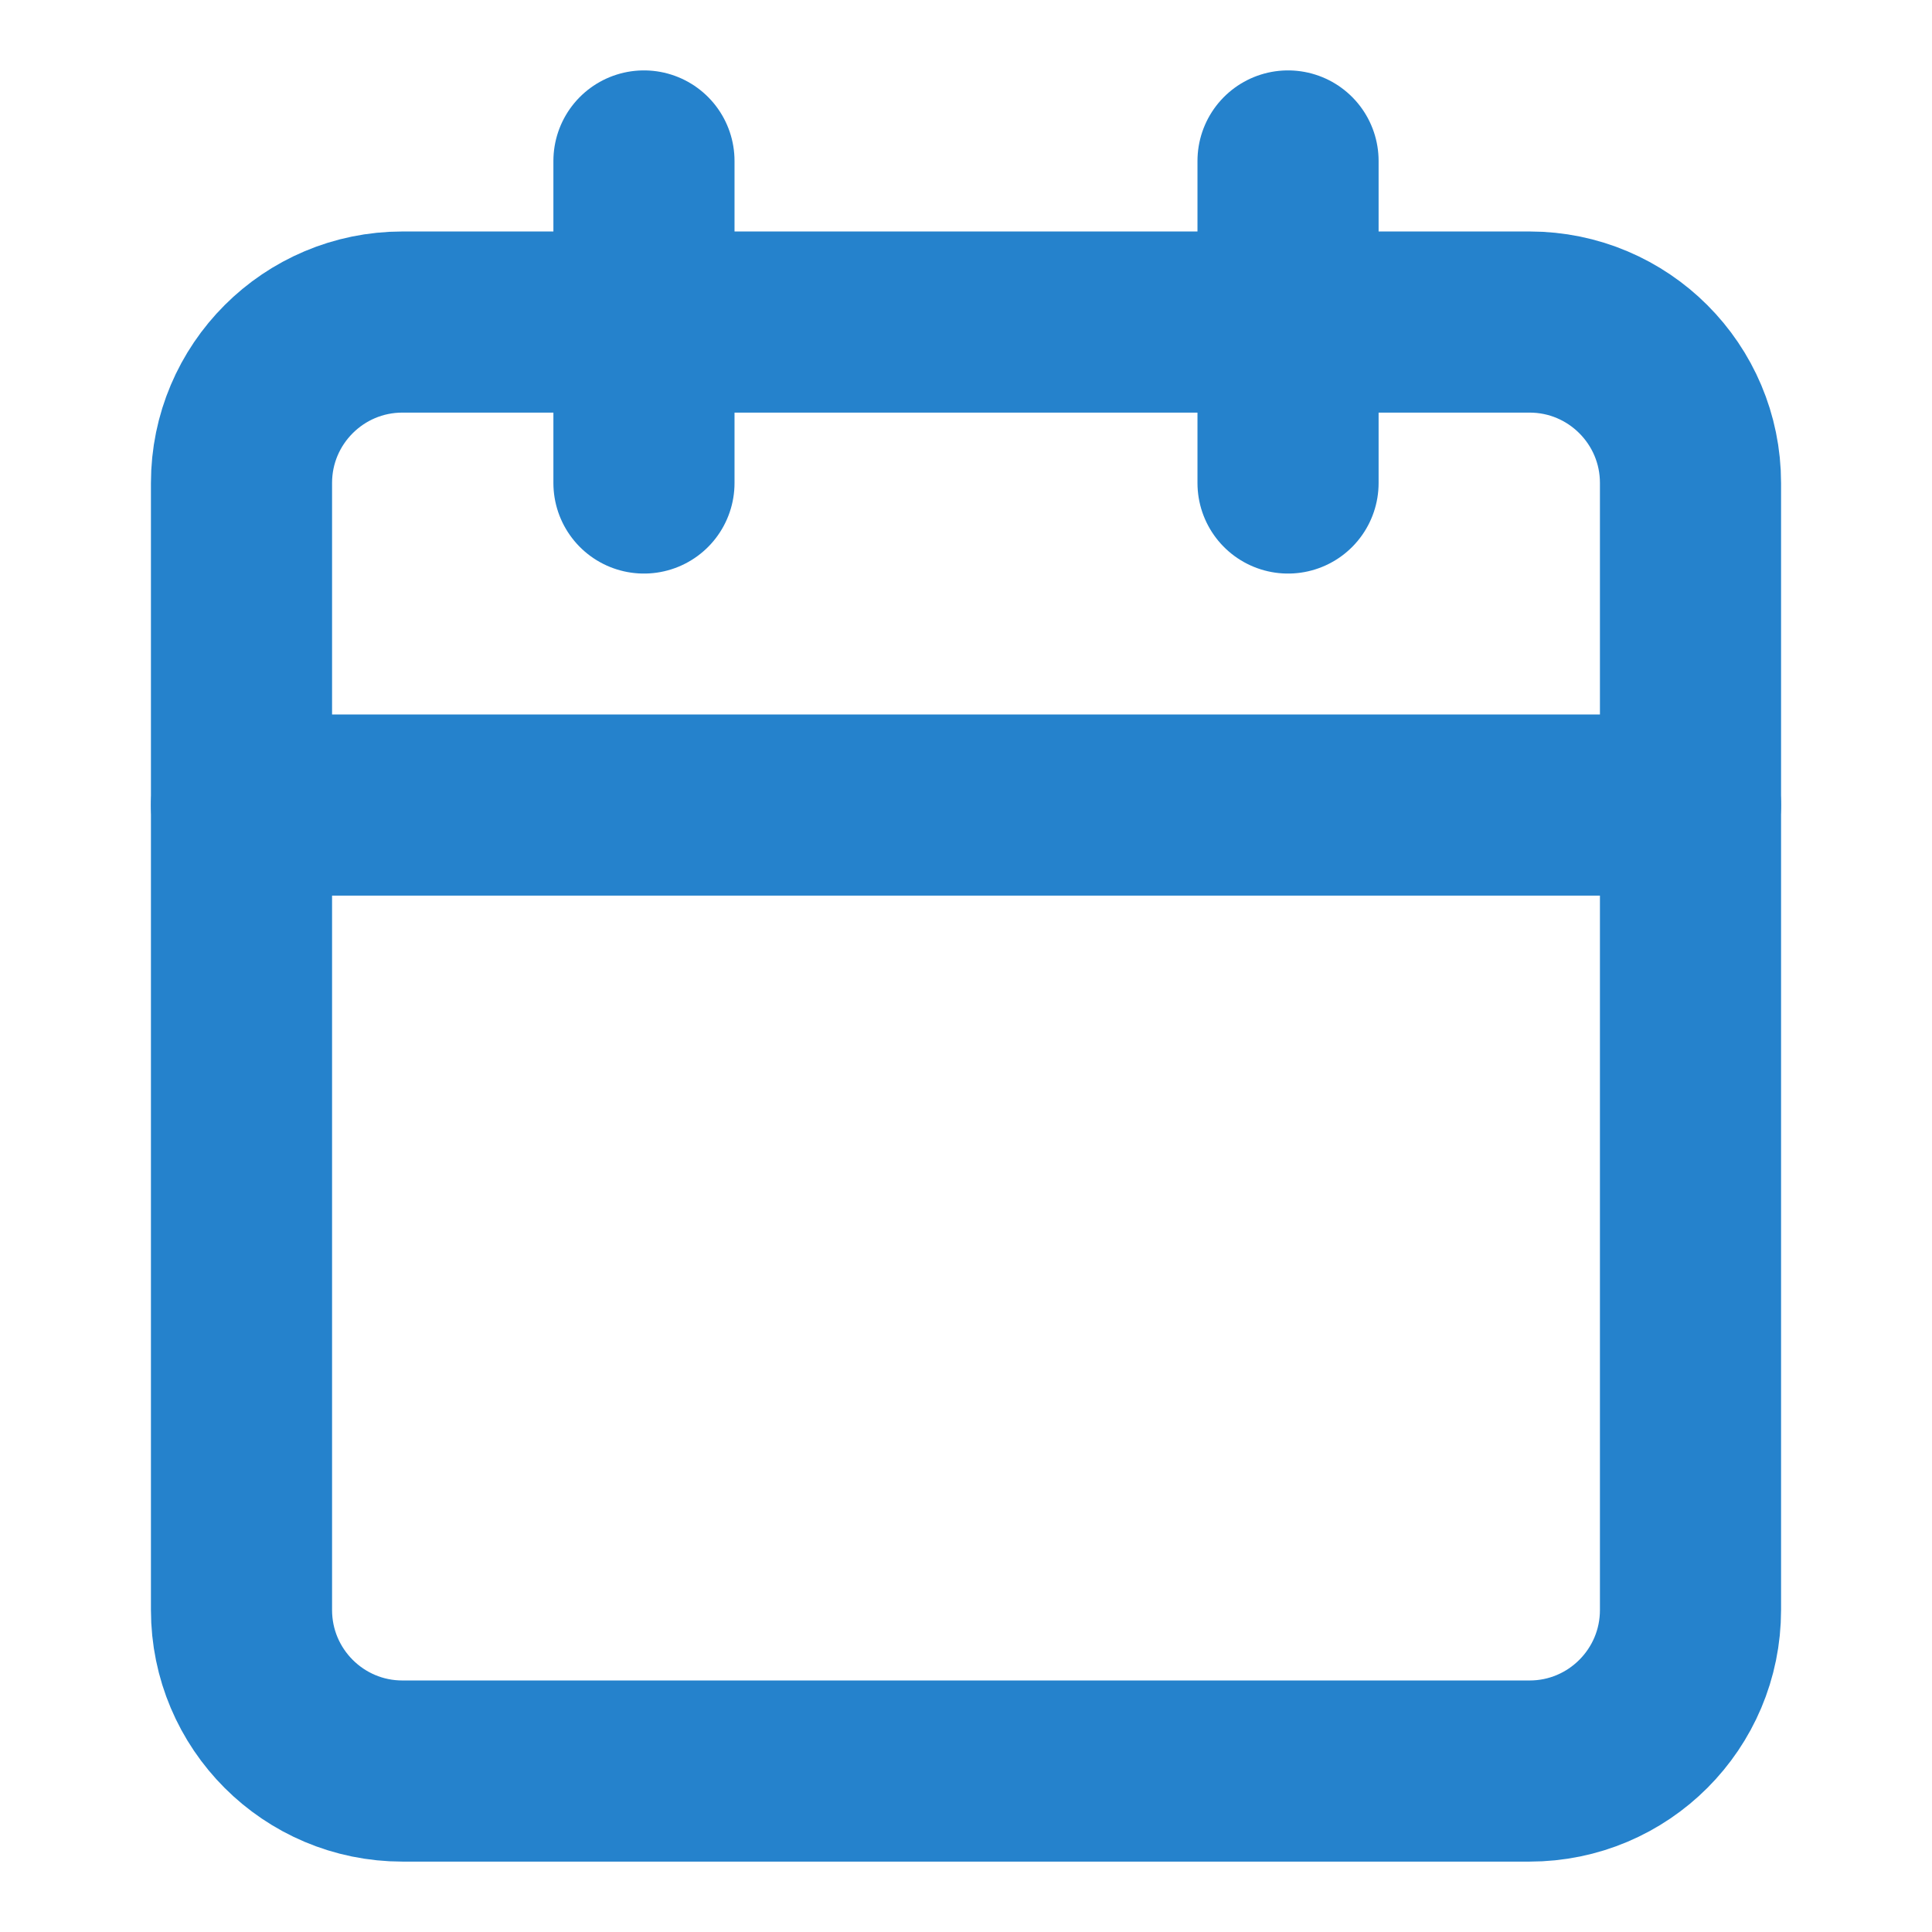
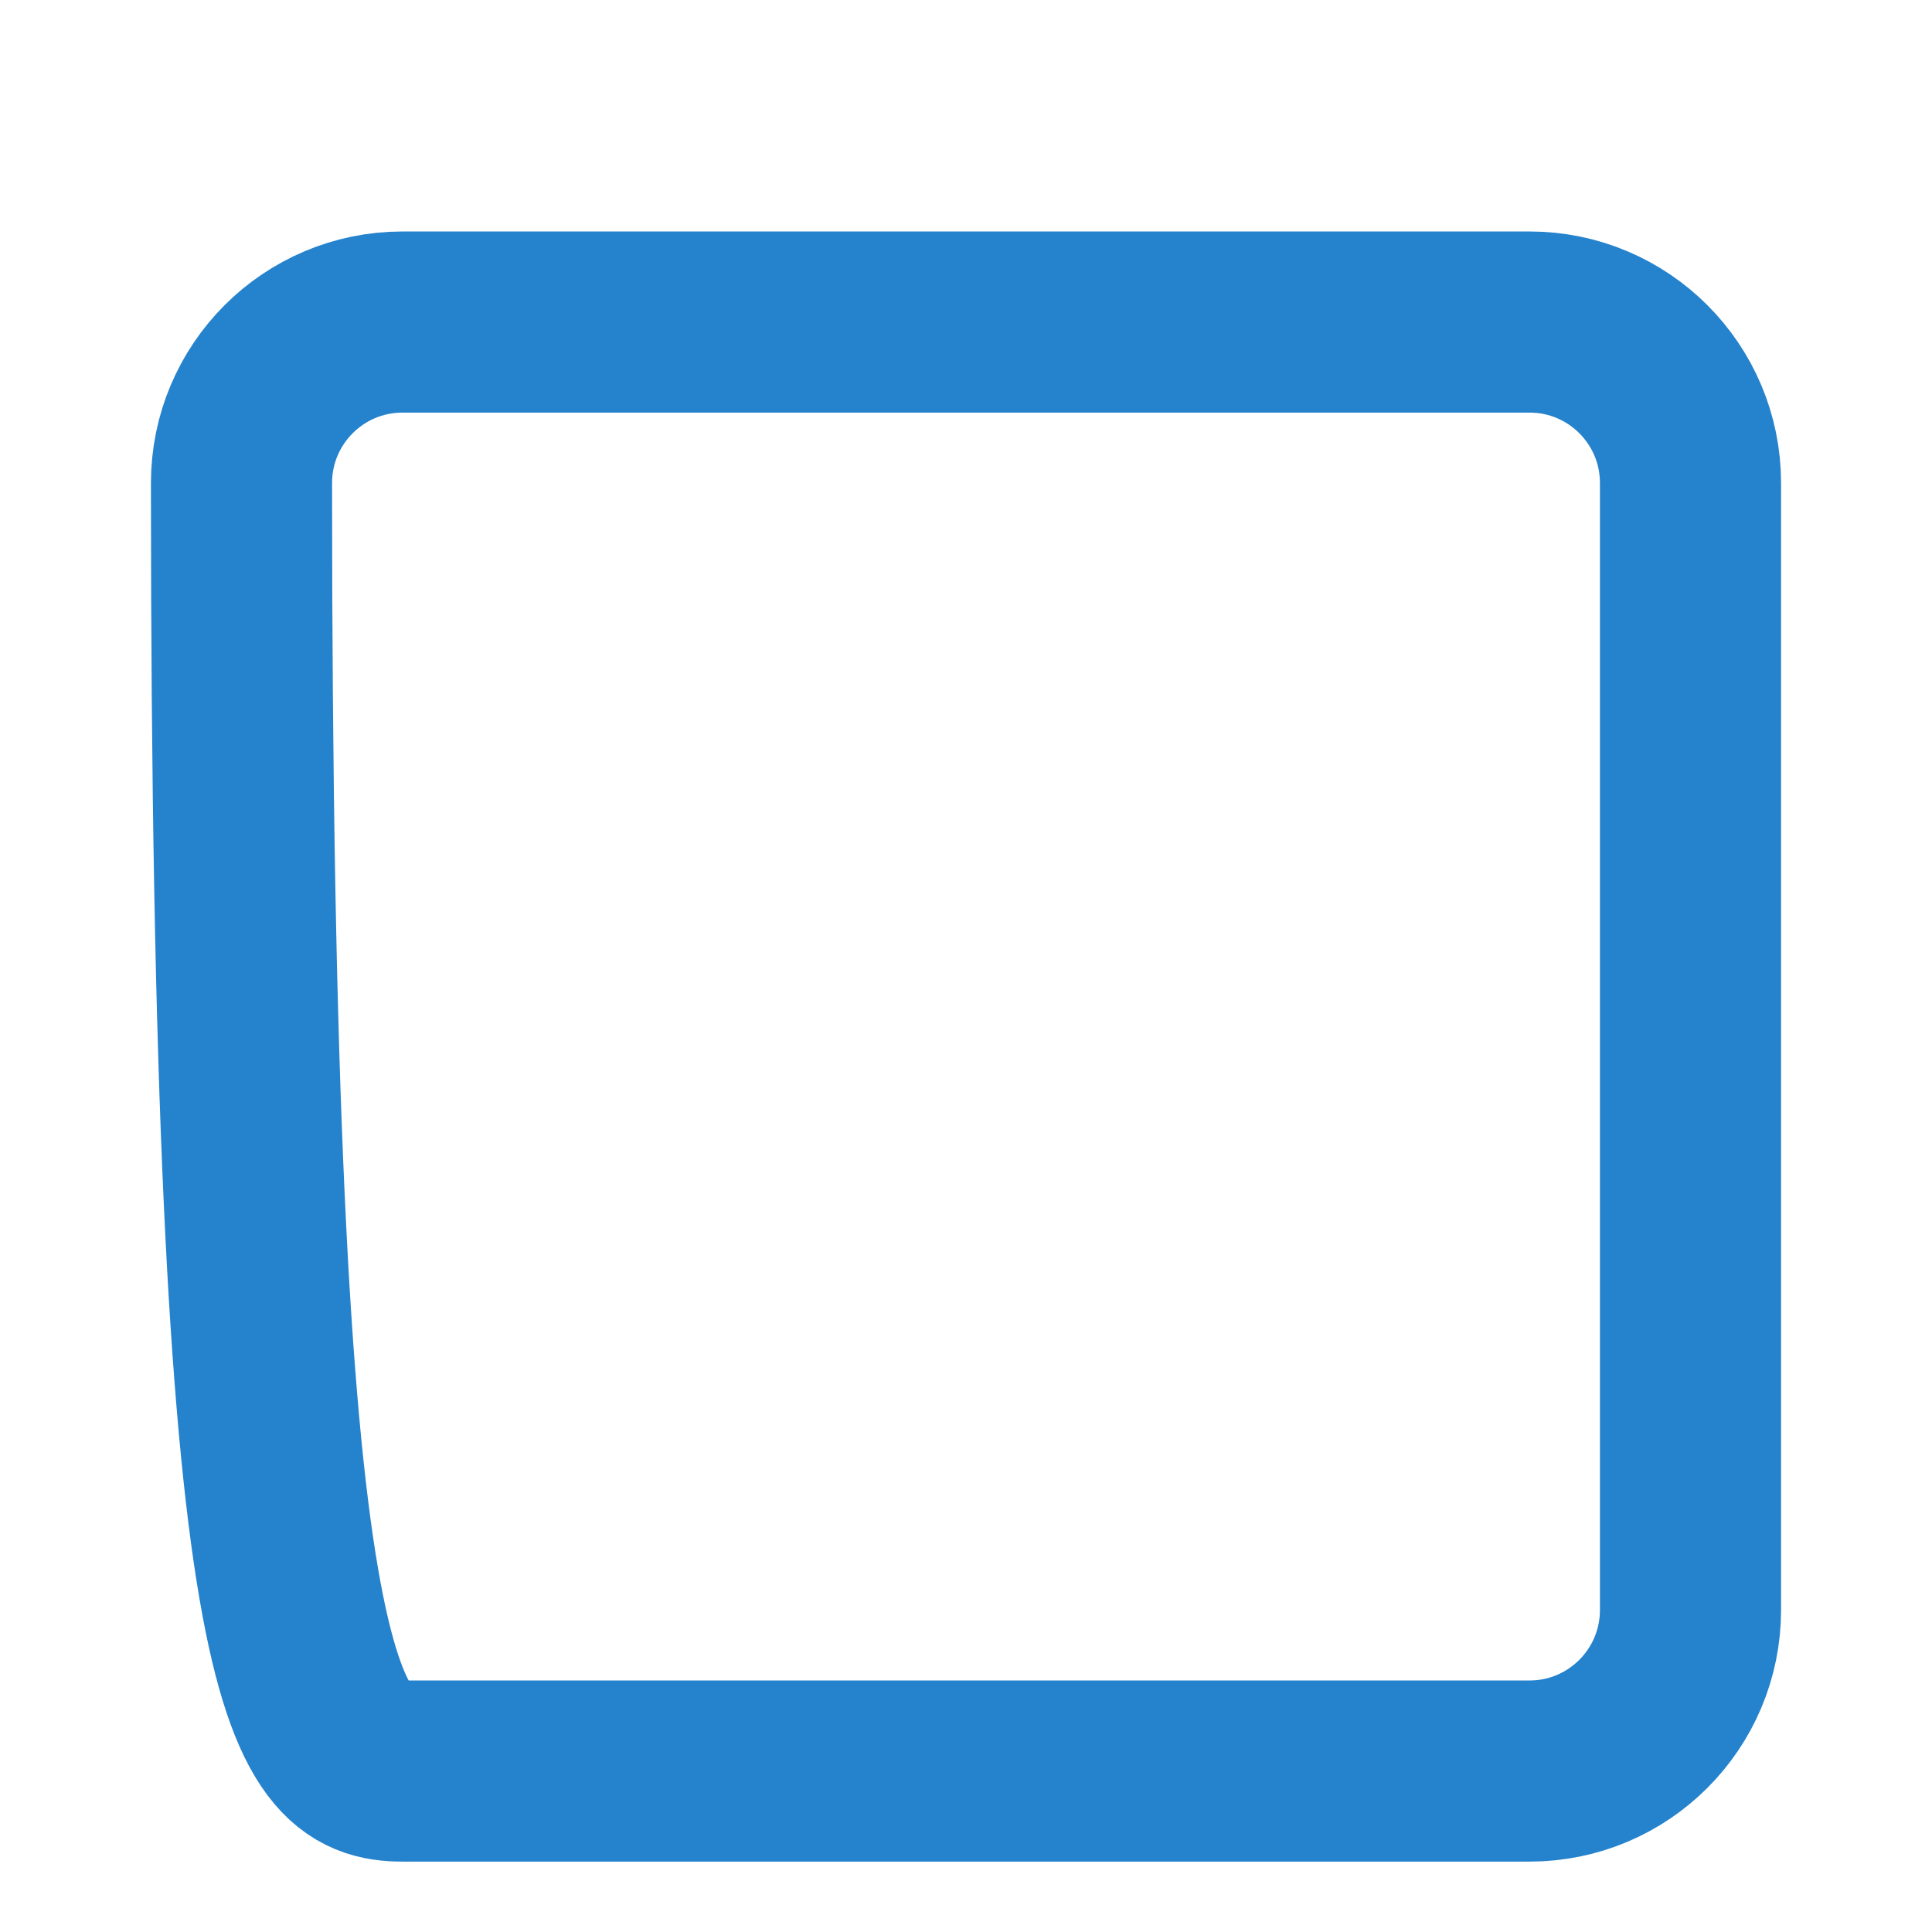
<svg xmlns="http://www.w3.org/2000/svg" width="16" height="16" viewBox="0 0 16 16" fill="none">
-   <path d="M12.667 2.667H3.333C2.597 2.667 2 3.264 2 4V13.333C2 14.07 2.597 14.667 3.333 14.667H12.667C13.403 14.667 14 14.07 14 13.333V4C14 3.264 13.403 2.667 12.667 2.667Z" stroke="#2582CC" stroke-width="1.5" stroke-linecap="round" stroke-linejoin="round" />
-   <path d="M2 6.667H14" stroke="#2582CC" stroke-width="1.5" stroke-linecap="round" stroke-linejoin="round" />
-   <path d="M10.667 1.333V4" stroke="#2582CC" stroke-width="1.5" stroke-linecap="round" stroke-linejoin="round" />
-   <path d="M5.333 1.333V4" stroke="#2582CC" stroke-width="1.5" stroke-linecap="round" stroke-linejoin="round" />
+   <path d="M12.667 2.667H3.333C2.597 2.667 2 3.264 2 4C2 14.07 2.597 14.667 3.333 14.667H12.667C13.403 14.667 14 14.07 14 13.333V4C14 3.264 13.403 2.667 12.667 2.667Z" stroke="#2582CC" stroke-width="1.5" stroke-linecap="round" stroke-linejoin="round" />
</svg>